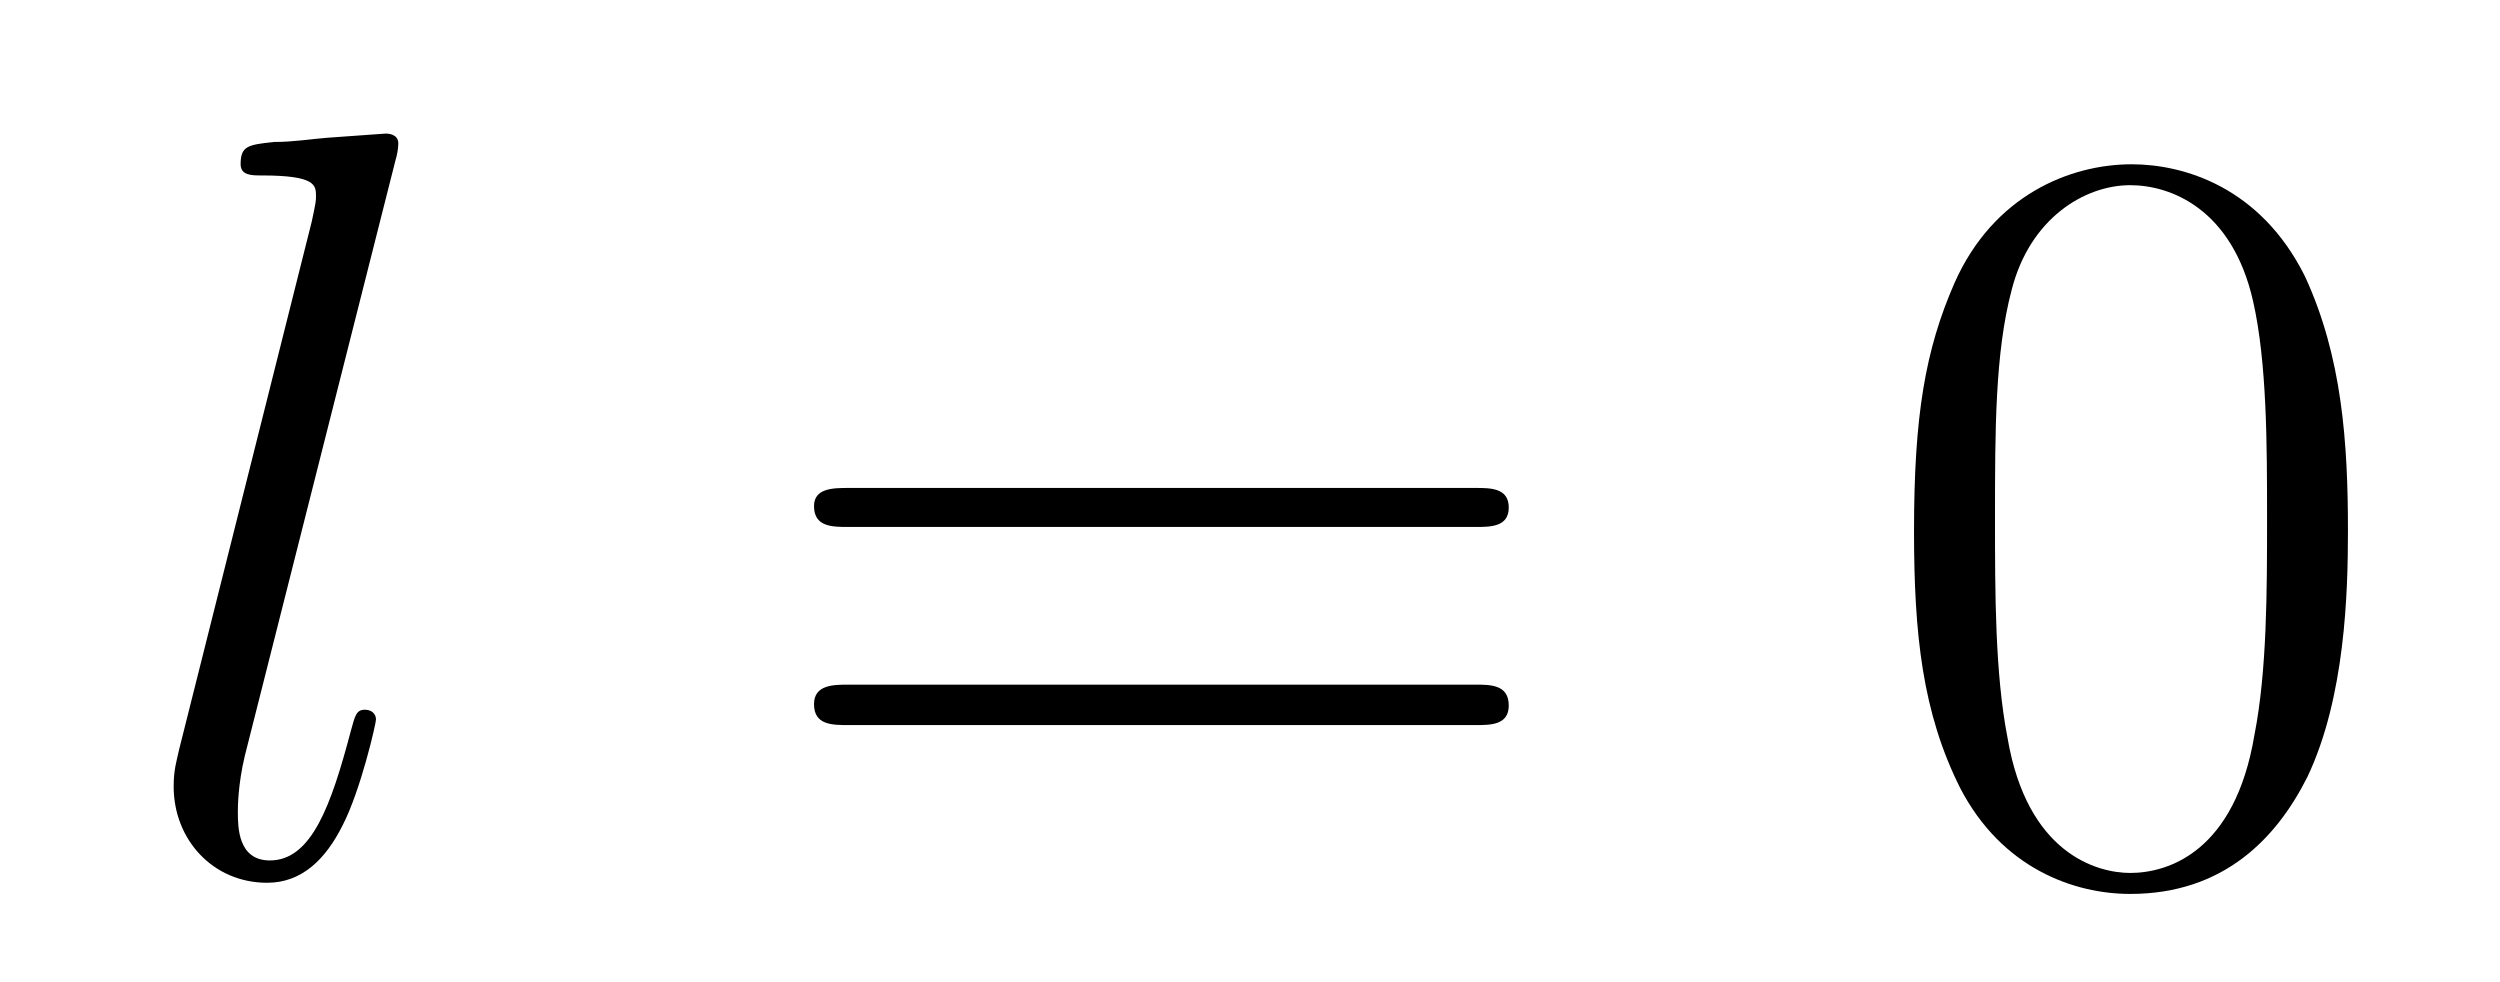
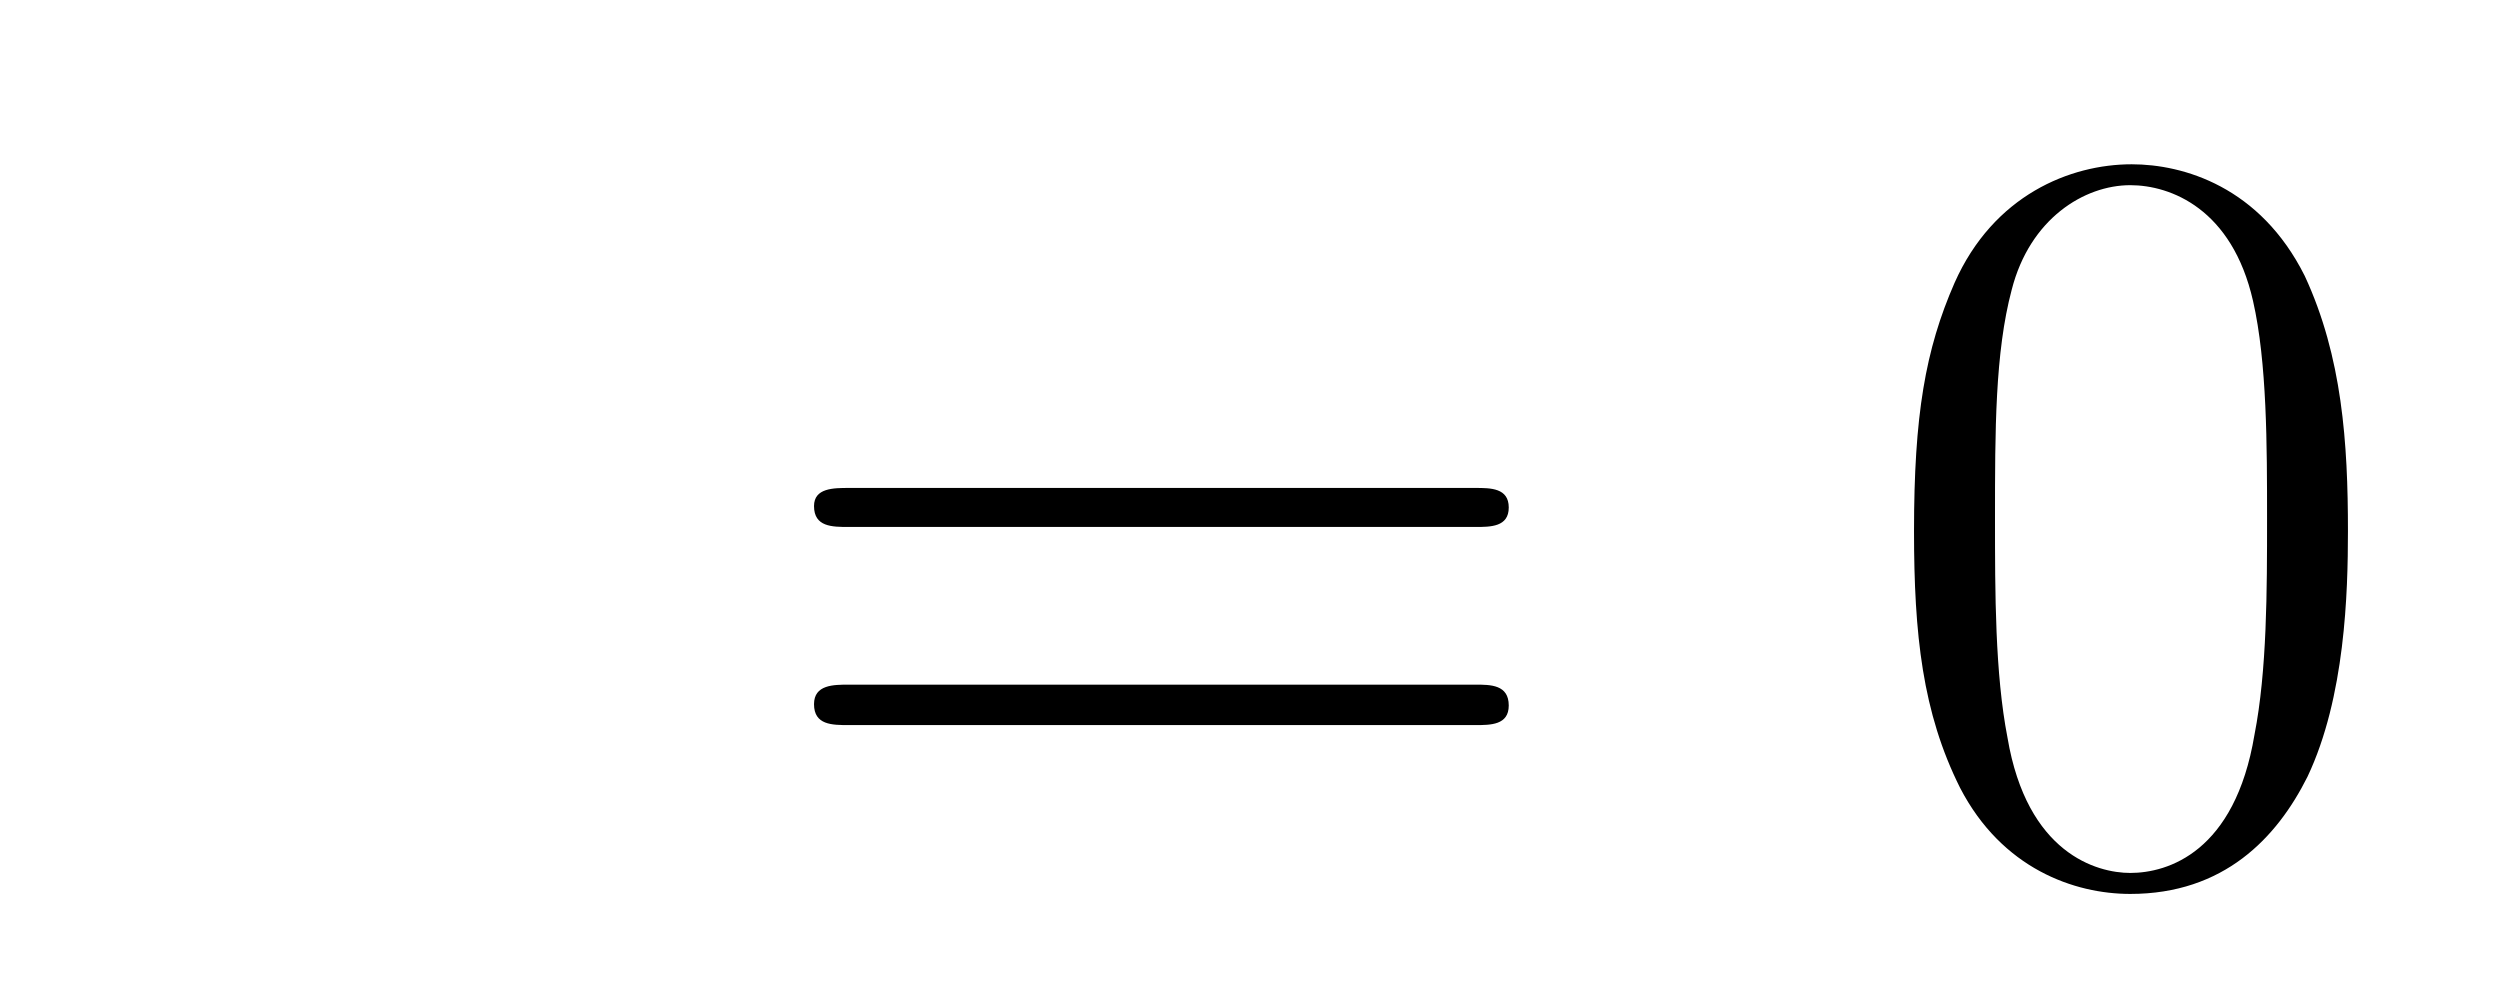
<svg xmlns="http://www.w3.org/2000/svg" height="11pt" version="1.1" viewBox="0 -11 28 11" width="28pt">
  <g id="page1">
    <g transform="matrix(1 0 0 1 -127 653)">
-       <path d="M131.43 -662.207C131.445 -662.254 131.461 -662.332 131.461 -662.394C131.461 -662.504 131.336 -662.504 131.32 -662.504C131.305 -662.504 130.883 -662.473 130.664 -662.457C130.461 -662.441 130.289 -662.41 130.07 -662.41C129.773 -662.379 129.695 -662.363 129.695 -662.16C129.695 -662.035 129.82 -662.035 129.93 -662.035C130.539 -662.035 130.539 -661.926 130.539 -661.801C130.539 -661.754 130.539 -661.738 130.492 -661.52L129.008 -655.613C128.977 -655.473 128.945 -655.379 128.945 -655.191C128.945 -654.598 129.383 -654.113 129.992 -654.113C130.383 -654.113 130.648 -654.379 130.836 -654.754C131.039 -655.145 131.211 -655.895 131.211 -655.941C131.211 -656.004 131.164 -656.051 131.086 -656.051C130.992 -656.051 130.977 -655.988 130.93 -655.816C130.711 -654.988 130.492 -654.363 130.023 -654.363C129.664 -654.363 129.664 -654.738 129.664 -654.91C129.664 -654.957 129.664 -655.207 129.742 -655.535L131.43 -662.207ZM131.875 -654.238" fill-rule="evenodd" />
      <path d="M143.523 -658.098C143.695 -658.098 143.898 -658.098 143.898 -658.316C143.898 -658.535 143.695 -658.535 143.523 -658.535H136.508C136.336 -658.535 136.117 -658.535 136.117 -658.332C136.117 -658.098 136.32 -658.098 136.508 -658.098H143.523ZM143.523 -655.879C143.695 -655.879 143.898 -655.879 143.898 -656.098C143.898 -656.332 143.695 -656.332 143.523 -656.332H136.508C136.336 -656.332 136.117 -656.332 136.117 -656.113C136.117 -655.879 136.32 -655.879 136.508 -655.879H143.523ZM144.594 -654.238" fill-rule="evenodd" />
      <path d="M153.297 -658.051C153.297 -659.035 153.234 -660.004 152.813 -660.91C152.313 -661.91 151.453 -662.16 150.875 -662.16C150.188 -662.16 149.328 -661.816 148.891 -660.832C148.563 -660.082 148.437 -659.348 148.437 -658.051C148.437 -656.895 148.531 -656.019 148.953 -655.176C149.422 -654.27 150.234 -653.988 150.859 -653.988C151.906 -653.988 152.5 -654.613 152.844 -655.301C153.266 -656.191 153.297 -657.363 153.297 -658.051ZM150.859 -654.223C150.484 -654.223 149.703 -654.441 149.484 -655.738C149.344 -656.457 149.344 -657.363 149.344 -658.191C149.344 -659.176 149.344 -660.051 149.531 -660.754C149.734 -661.551 150.344 -661.926 150.859 -661.926C151.313 -661.926 152 -661.66 152.234 -660.629C152.391 -659.941 152.391 -659.004 152.391 -658.191C152.391 -657.395 152.391 -656.488 152.25 -655.77C152.031 -654.457 151.281 -654.223 150.859 -654.223ZM153.832 -654.238" fill-rule="evenodd" />
    </g>
  </g>
</svg>